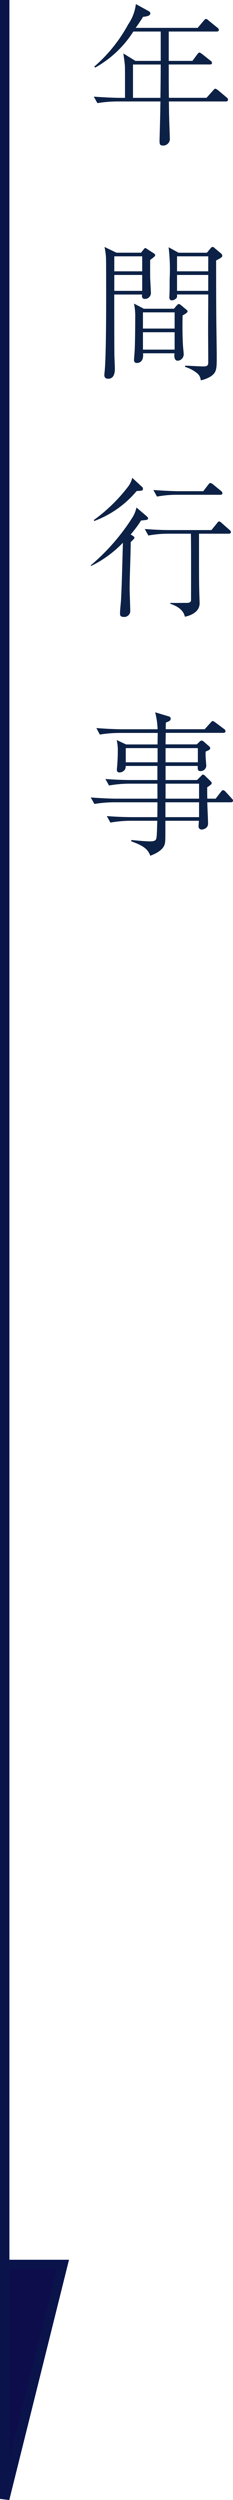
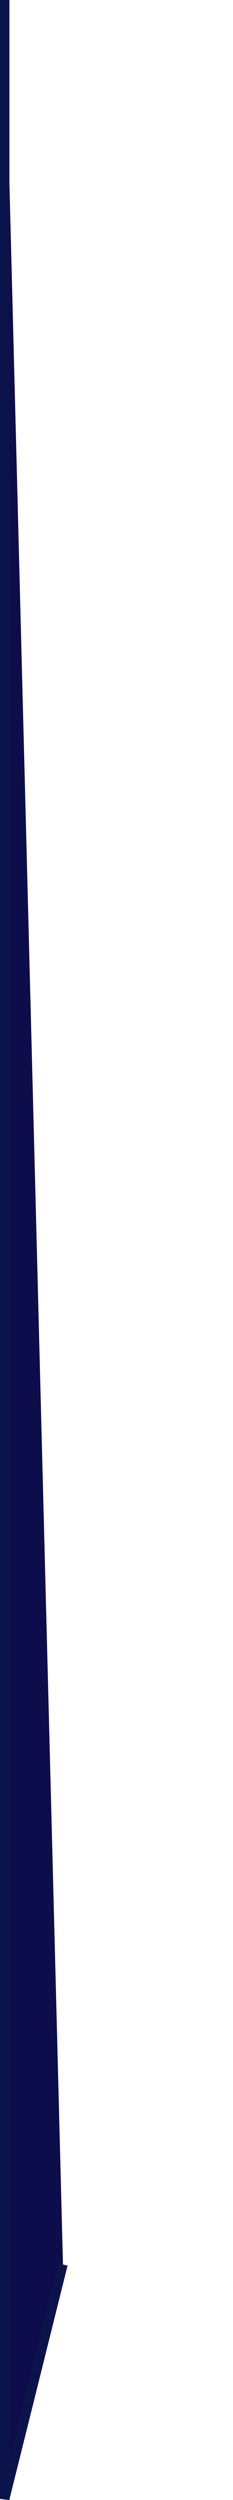
<svg xmlns="http://www.w3.org/2000/svg" height="264.121" viewBox="0 0 24.718 264.121" width="24.718">
-   <path d="m453.35 650.153v264l6.182-24.764h-6.182" fill="#0d0d4b" stroke="#0a144b" transform="translate(-452.851 -650.153)" />
-   <path d="m15.04-3.456a.3.3 0 0 0 -.14-.244l-.912-.768c-.032-.016-.208-.16-.3-.16-.064 0-.08.016-.24.192l-.688.768h-3.992c-.016-1.488-.016-1.632-.016-2.96v-.56h4.348c.112 0 .24-.016.24-.16a.291.291 0 0 0 -.16-.24l-.88-.7c-.032-.016-.208-.16-.3-.16-.08 0-.192.144-.224.192l-.512.688h-2.512v-3.1h5.072c.112 0 .24-.016.24-.16a.317.317 0 0 0 -.16-.256l-.912-.736a.546.546 0 0 0 -.292-.18c-.08 0-.1.032-.256.208l-.624.736h-6.572c.272-.384.48-.688.784-1.168.128-.016.768-.048.768-.352a.273.273 0 0 0 -.16-.24l-1.376-.752a4.742 4.742 0 0 1 -.816 2.144 15.912 15.912 0 0 1 -3.6 4.464l.1.1a11.257 11.257 0 0 0 4.048-3.808h2.904v3.1h-2.684l-1.28-.784c.048.352.128.832.16 1.248.016.192.016.64.016 2.48v.96h-.64c-.304 0-1.472-.036-2.672-.128l.384.688a13.155 13.155 0 0 1 2.064-.176h4.624c-.016.7-.016.784-.016 1.008 0 .112-.08 3.04-.08 3.088 0 .368 0 .56.352.56a.7.7 0 0 0 .736-.8c0-.288-.064-1.776-.064-2.096-.016-.416-.016-.544-.032-1.76h6.032c.112 0 .24-.032.24-.176zm-7.14-3.728c0 .688-.016 2.72-.032 3.52h-2.908v-3.52zm6.528 20.2a.28.28 0 0 0 -.112-.224l-.688-.576a.326.326 0 0 0 -.24-.128c-.08 0-.112.048-.24.192l-.348.42h-3.008l-1.056-.58a19.342 19.342 0 0 1 .112 3.344c0 .32 0 1.312-.016 1.584 0 .048-.016.32-.016.352 0 .064 0 .336.272.336a.722.722 0 0 0 .48-.24c.08-.08.08-.192.064-.384h3.312c0 .3-.016 3.184-.016 3.776 0 .768.016 2.48.016 3.392 0 .416-.224.432-.56.432-.272 0-1.6-.08-1.9-.08v.128a3.776 3.776 0 0 1 1.28.672 1.051 1.051 0 0 1 .384.752 3.311 3.311 0 0 0 1.056-.416c.64-.432.64-.784.64-2.176 0-.592-.048-3.568-.048-4.24-.016-1.872-.016-3.888-.016-5.84.572-.288.652-.368.652-.496zm-1.488 1.648h-3.308v-1.584h3.312zm0 2.064h-3.308v-1.68h3.312zm-2.192 2.16c0-.064-.032-.1-.144-.192l-.56-.464c-.032-.016-.128-.112-.224-.112-.08 0-.1.032-.288.224l-.224.272h-3.2l-1.04-.544a6.648 6.648 0 0 1 .128 1.52c0 .784-.016 2.8-.064 3.52 0 .128-.064.752-.064.9 0 .192.064.336.32.336.08 0 .736-.016.64-1.024h3.332c-.016.208-.08.784.352.784a.675.675 0 0 0 .624-.736c0-.144-.08-.832-.08-.976-.064-1.136-.048-2.464-.032-3.072.24-.132.528-.292.528-.436zm-1.372 1.824h-3.36v-1.712h3.36zm0 2.224h-3.36v-1.836h3.36zm-2.064-9.984c0-.08-.048-.112-.128-.176l-.72-.464a.836.836 0 0 0 -.192-.112c-.064 0-.1.064-.192.16l-.272.336h-2.608l-1.264-.608a7.576 7.576 0 0 1 .16 1.136c.016.256.016 3.936.016 4.5 0 2.56-.032 6.08-.144 7.328 0 .016-.048.528-.048.544 0 .128 0 .416.416.416.7 0 .7-.832.7-1.072 0-.224-.048-1.2-.048-1.408-.016-1.008-.016-5.5-.016-6.416h2.948c-.016.144-.064.464.3.464a.627.627 0 0 0 .64-.656c0-.144-.08-1.5-.08-1.664v-1.796c.452-.336.532-.4.532-.512zm-1.376 1.712h-2.96v-1.584h2.96zm0 2.064h-2.96v-1.68h2.96zm8.512 21.372a.344.344 0 0 0 -.16-.24l-.816-.672a.654.654 0 0 0 -.288-.16c-.1 0-.144.048-.288.24l-.48.624h-2.64c-.272 0-1.456-.032-2.656-.128l.384.7a11.488 11.488 0 0 1 2.048-.192h4.656c.112 0 .24-.016.24-.172zm.9 4.128c0-.112-.064-.176-.16-.256l-.788-.692c-.064-.064-.208-.192-.3-.192s-.176.112-.256.224l-.564.688h-4.4c-.9 0-1.776-.048-2.672-.112l.384.688a11.719 11.719 0 0 1 2.064-.192h2.444c.032.768.016 6.832.016 7.008 0 .24-.224.3-.4.3-.688 0-1.328.016-1.792 0v.1c.384.128 1.36.48 1.536 1.36.144-.016 1.568-.3 1.568-1.408 0-.176-.032-.928-.032-1.088-.032-1.2-.032-1.7-.032-6.272h3.136c.068 0 .244 0 .244-.16zm-9.332-4.596a.267.267 0 0 0 -.112-.208l-1.024-.944a2.445 2.445 0 0 1 -.464.96 17.356 17.356 0 0 1 -3.616 3.504l.048.1a10.751 10.751 0 0 0 4.5-3.168c.604-.036.668-.036.668-.244zm.544 3.136c0-.112-.128-.208-.16-.24l-1.072-.912a3.385 3.385 0 0 1 -.4 1.008 22.127 22.127 0 0 1 -4.448 5.1l.016.08a11.96 11.96 0 0 0 3.392-2.464c-.112 4.144-.128 4.592-.192 5.9-.016.432-.112 1.12-.112 1.568 0 .144 0 .368.384.368a.635.635 0 0 0 .7-.7c0-.352-.064-1.9-.064-2.256 0-1.376.112-3.568.112-4.944.08-.08.4-.384.4-.448 0-.112-.128-.192-.208-.24l-.192-.128a11.525 11.525 0 0 0 1.1-1.472c.616-.044.744-.076.744-.22zm9.008 29.816c0-.048 0-.1-.144-.24l-.64-.7c-.1-.1-.16-.16-.272-.16-.08 0-.112.032-.24.192l-.544.7h-.88c-.016-.176-.016-1.008-.016-1.2.416-.272.48-.352.48-.448 0-.064-.064-.144-.16-.24l-.5-.48a.43.43 0 0 0 -.272-.176c-.064 0-.08.032-.24.192l-.384.384h-3.34v-1.488h3.408c0 .336-.016.544.288.544a.6.6 0 0 0 .624-.56c0-.032-.064-.752-.064-.9a3.641 3.641 0 0 1 0-.608c.336-.128.48-.208.48-.352 0-.032 0-.1-.144-.224l-.576-.5a.38.38 0 0 0 -.192-.08.329.329 0 0 0 -.224.128l-.288.272h-3.312c0-.16.016-1.024.016-1.216h6.1c.112 0 .24-.032.24-.176a.3.3 0 0 0 -.16-.24l-.9-.672c-.176-.128-.24-.16-.3-.16s-.08.016-.24.192l-.608.672h-4.132c0-.32 0-.368.016-.7.352-.144.512-.208.512-.416a.242.242 0 0 0 -.208-.24l-1.44-.432a8.194 8.194 0 0 1 .256 1.792h-3.84c-.3 0-1.456-.032-2.656-.128l.368.688a13.318 13.318 0 0 1 2.06-.172h4.08c0 .176-.016 1.024-.016 1.216h-3.34l-.992-.464a5.028 5.028 0 0 1 .112 1.328c0 .544-.032.928-.048 1.184 0 .1-.048.528-.048.624 0 .208.112.288.3.288a.732.732 0 0 0 .576-.336.871.871 0 0 0 .064-.352h3.36v1.488h-2.86c-.288 0-1.456-.016-2.656-.112l.384.688a13.192 13.192 0 0 1 2.048-.192h3.088v1.584h-4.416c-.288 0-1.456-.032-2.656-.128l.384.688a13.119 13.119 0 0 1 2.048-.176h4.64c0 .528 0 1.12-.016 1.568h-2.7c-.288 0-1.456-.016-2.656-.112l.384.688a13.013 13.013 0 0 1 2.048-.192h2.924c-.016.352-.032 1.632-.1 1.856-.064.256-.24.32-.736.32-.208 0-.752-.032-1.92-.144v.144c1.376.48 1.776.88 2.016 1.52 1.008-.384 1.5-.832 1.568-1.408.032-.272.032-.48.032-2.288h3.552c0 .1-.032.5-.032.56a.322.322 0 0 0 .32.368c.112 0 .688-.08.688-.64 0-.32-.08-1.888-.08-2.24h2.48c.116 0 .244-.032.244-.176zm-3.728-4.048h-3.424v-1.5h3.424zm-4.272 0h-3.376v-1.5h3.376zm4.4 3.84h-3.552v-1.584h3.552zm0 1.952h-3.568v-1.568h3.568z" fill="#0c2145" transform="translate(9.149 14)" />
+   <path d="m453.35 650.153v264l6.182-24.764" fill="#0d0d4b" stroke="#0a144b" transform="translate(-452.851 -650.153)" />
</svg>